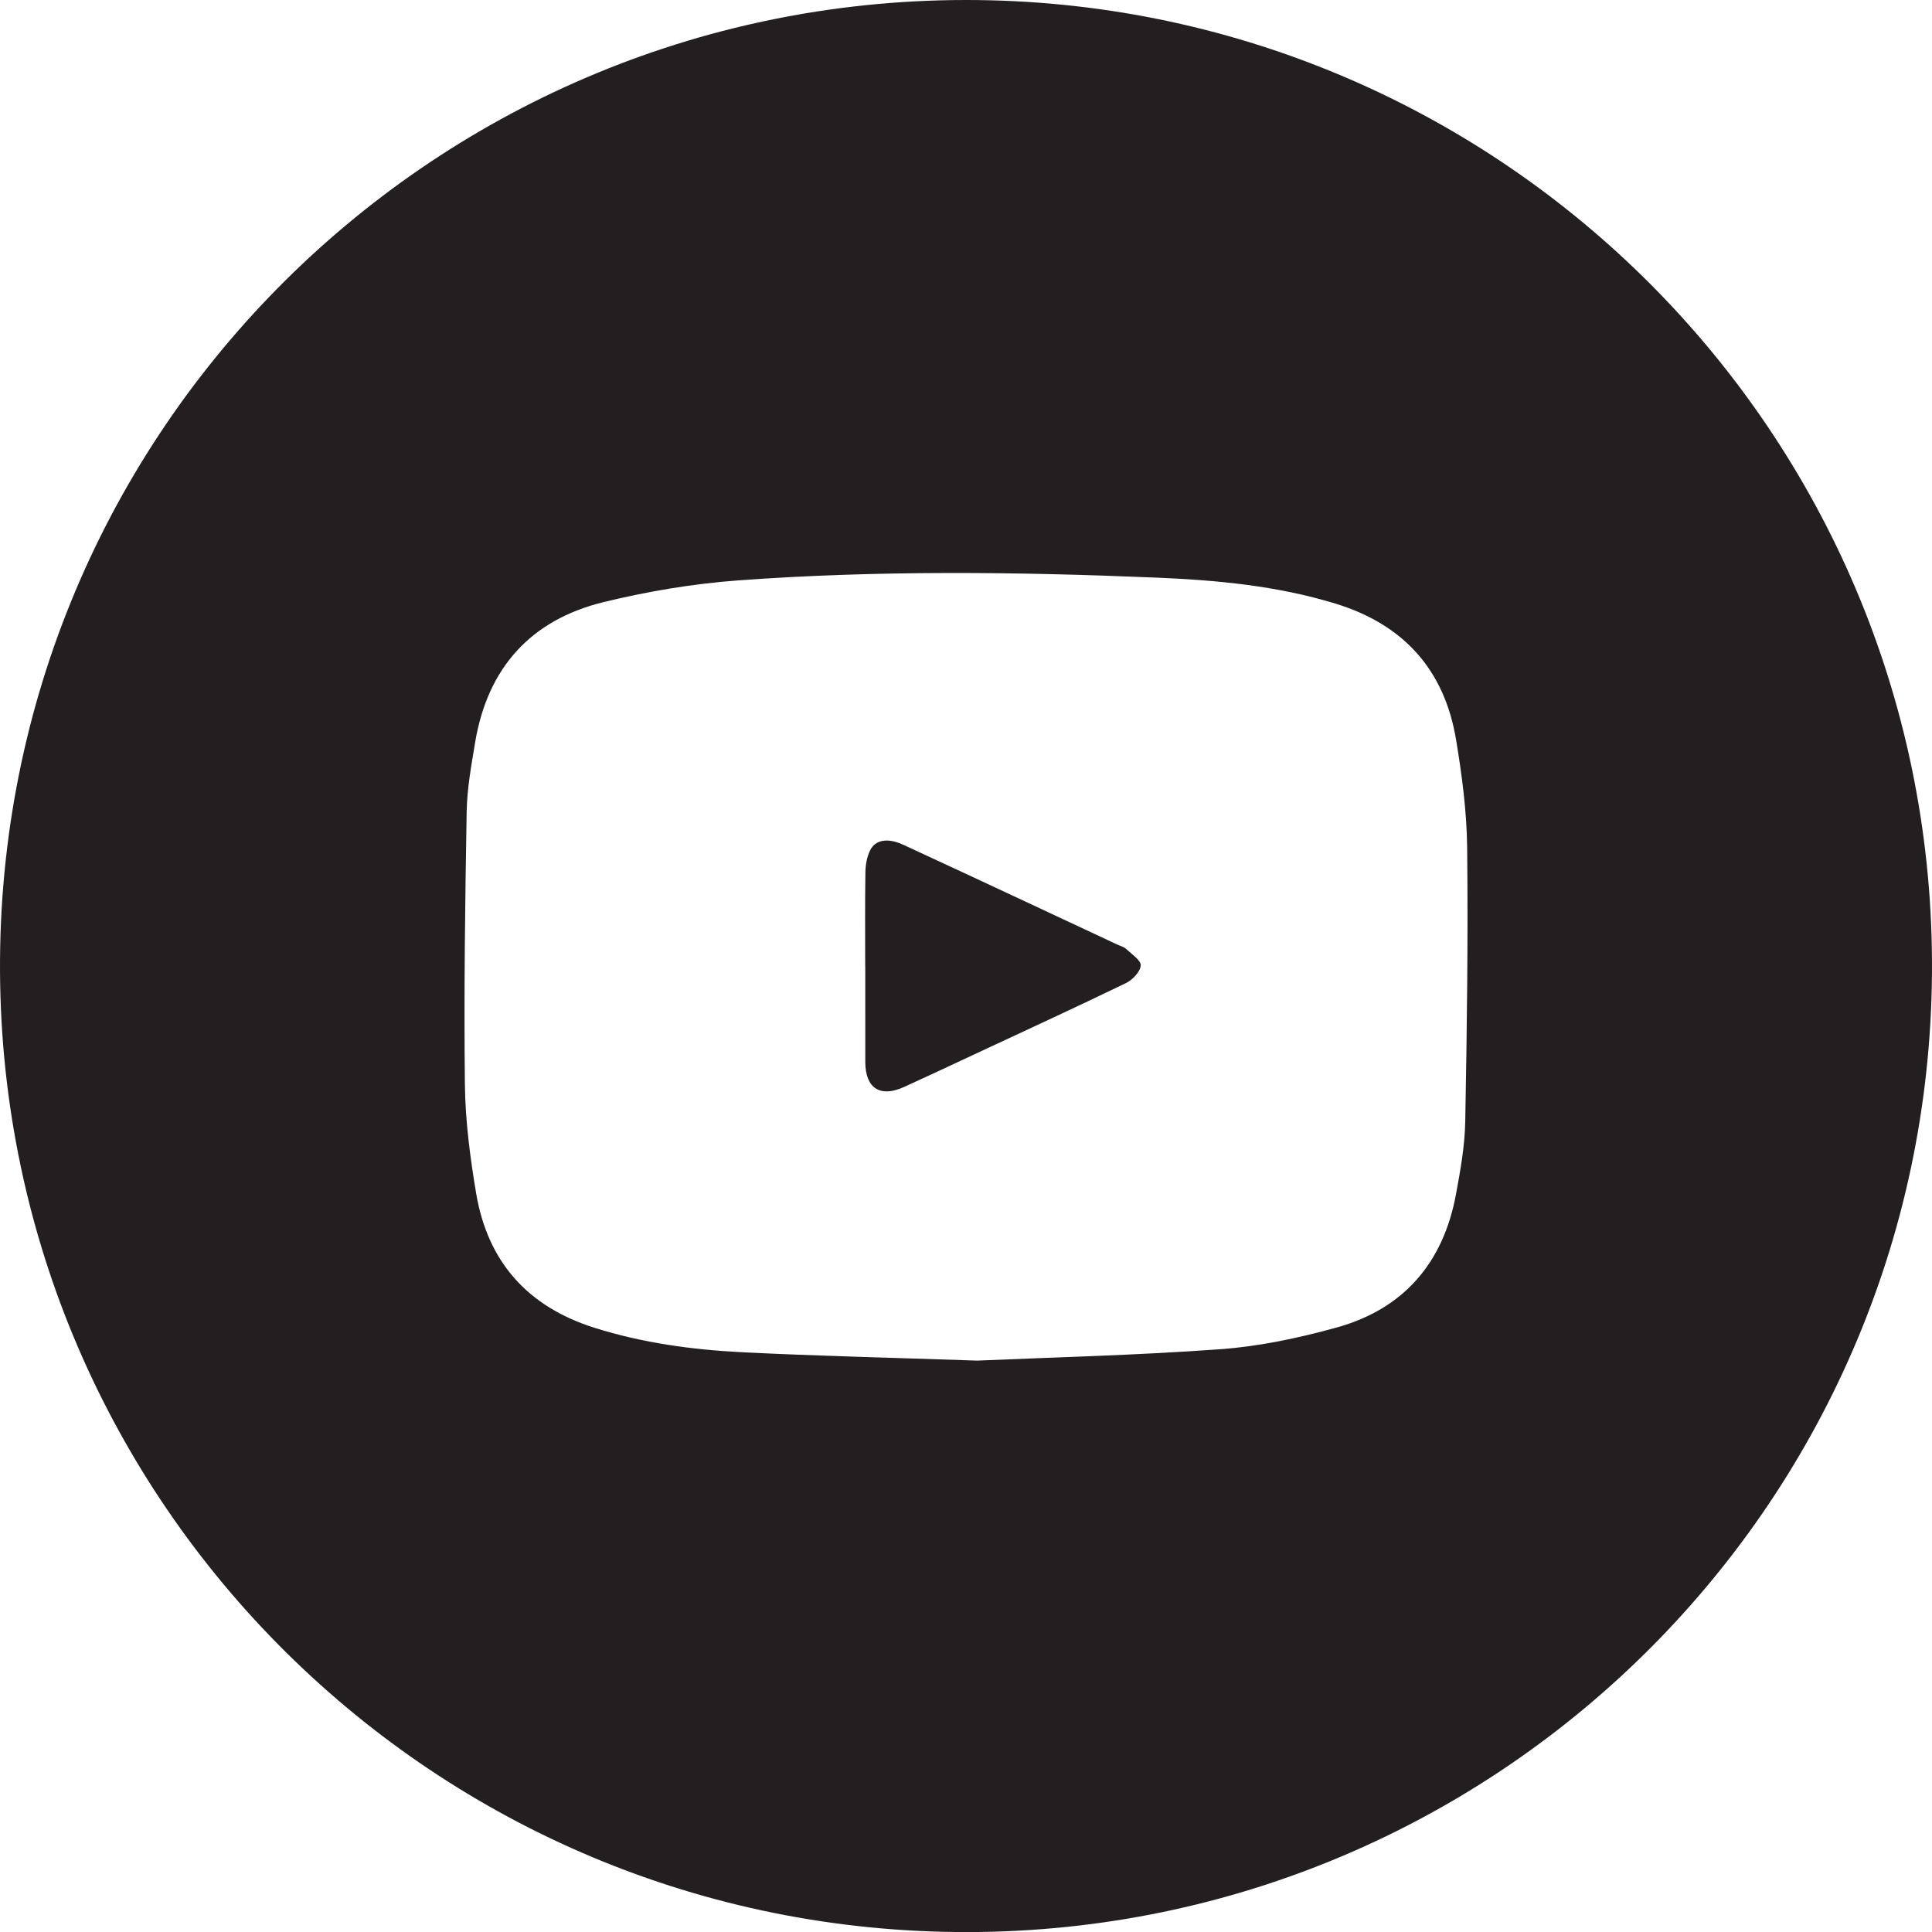
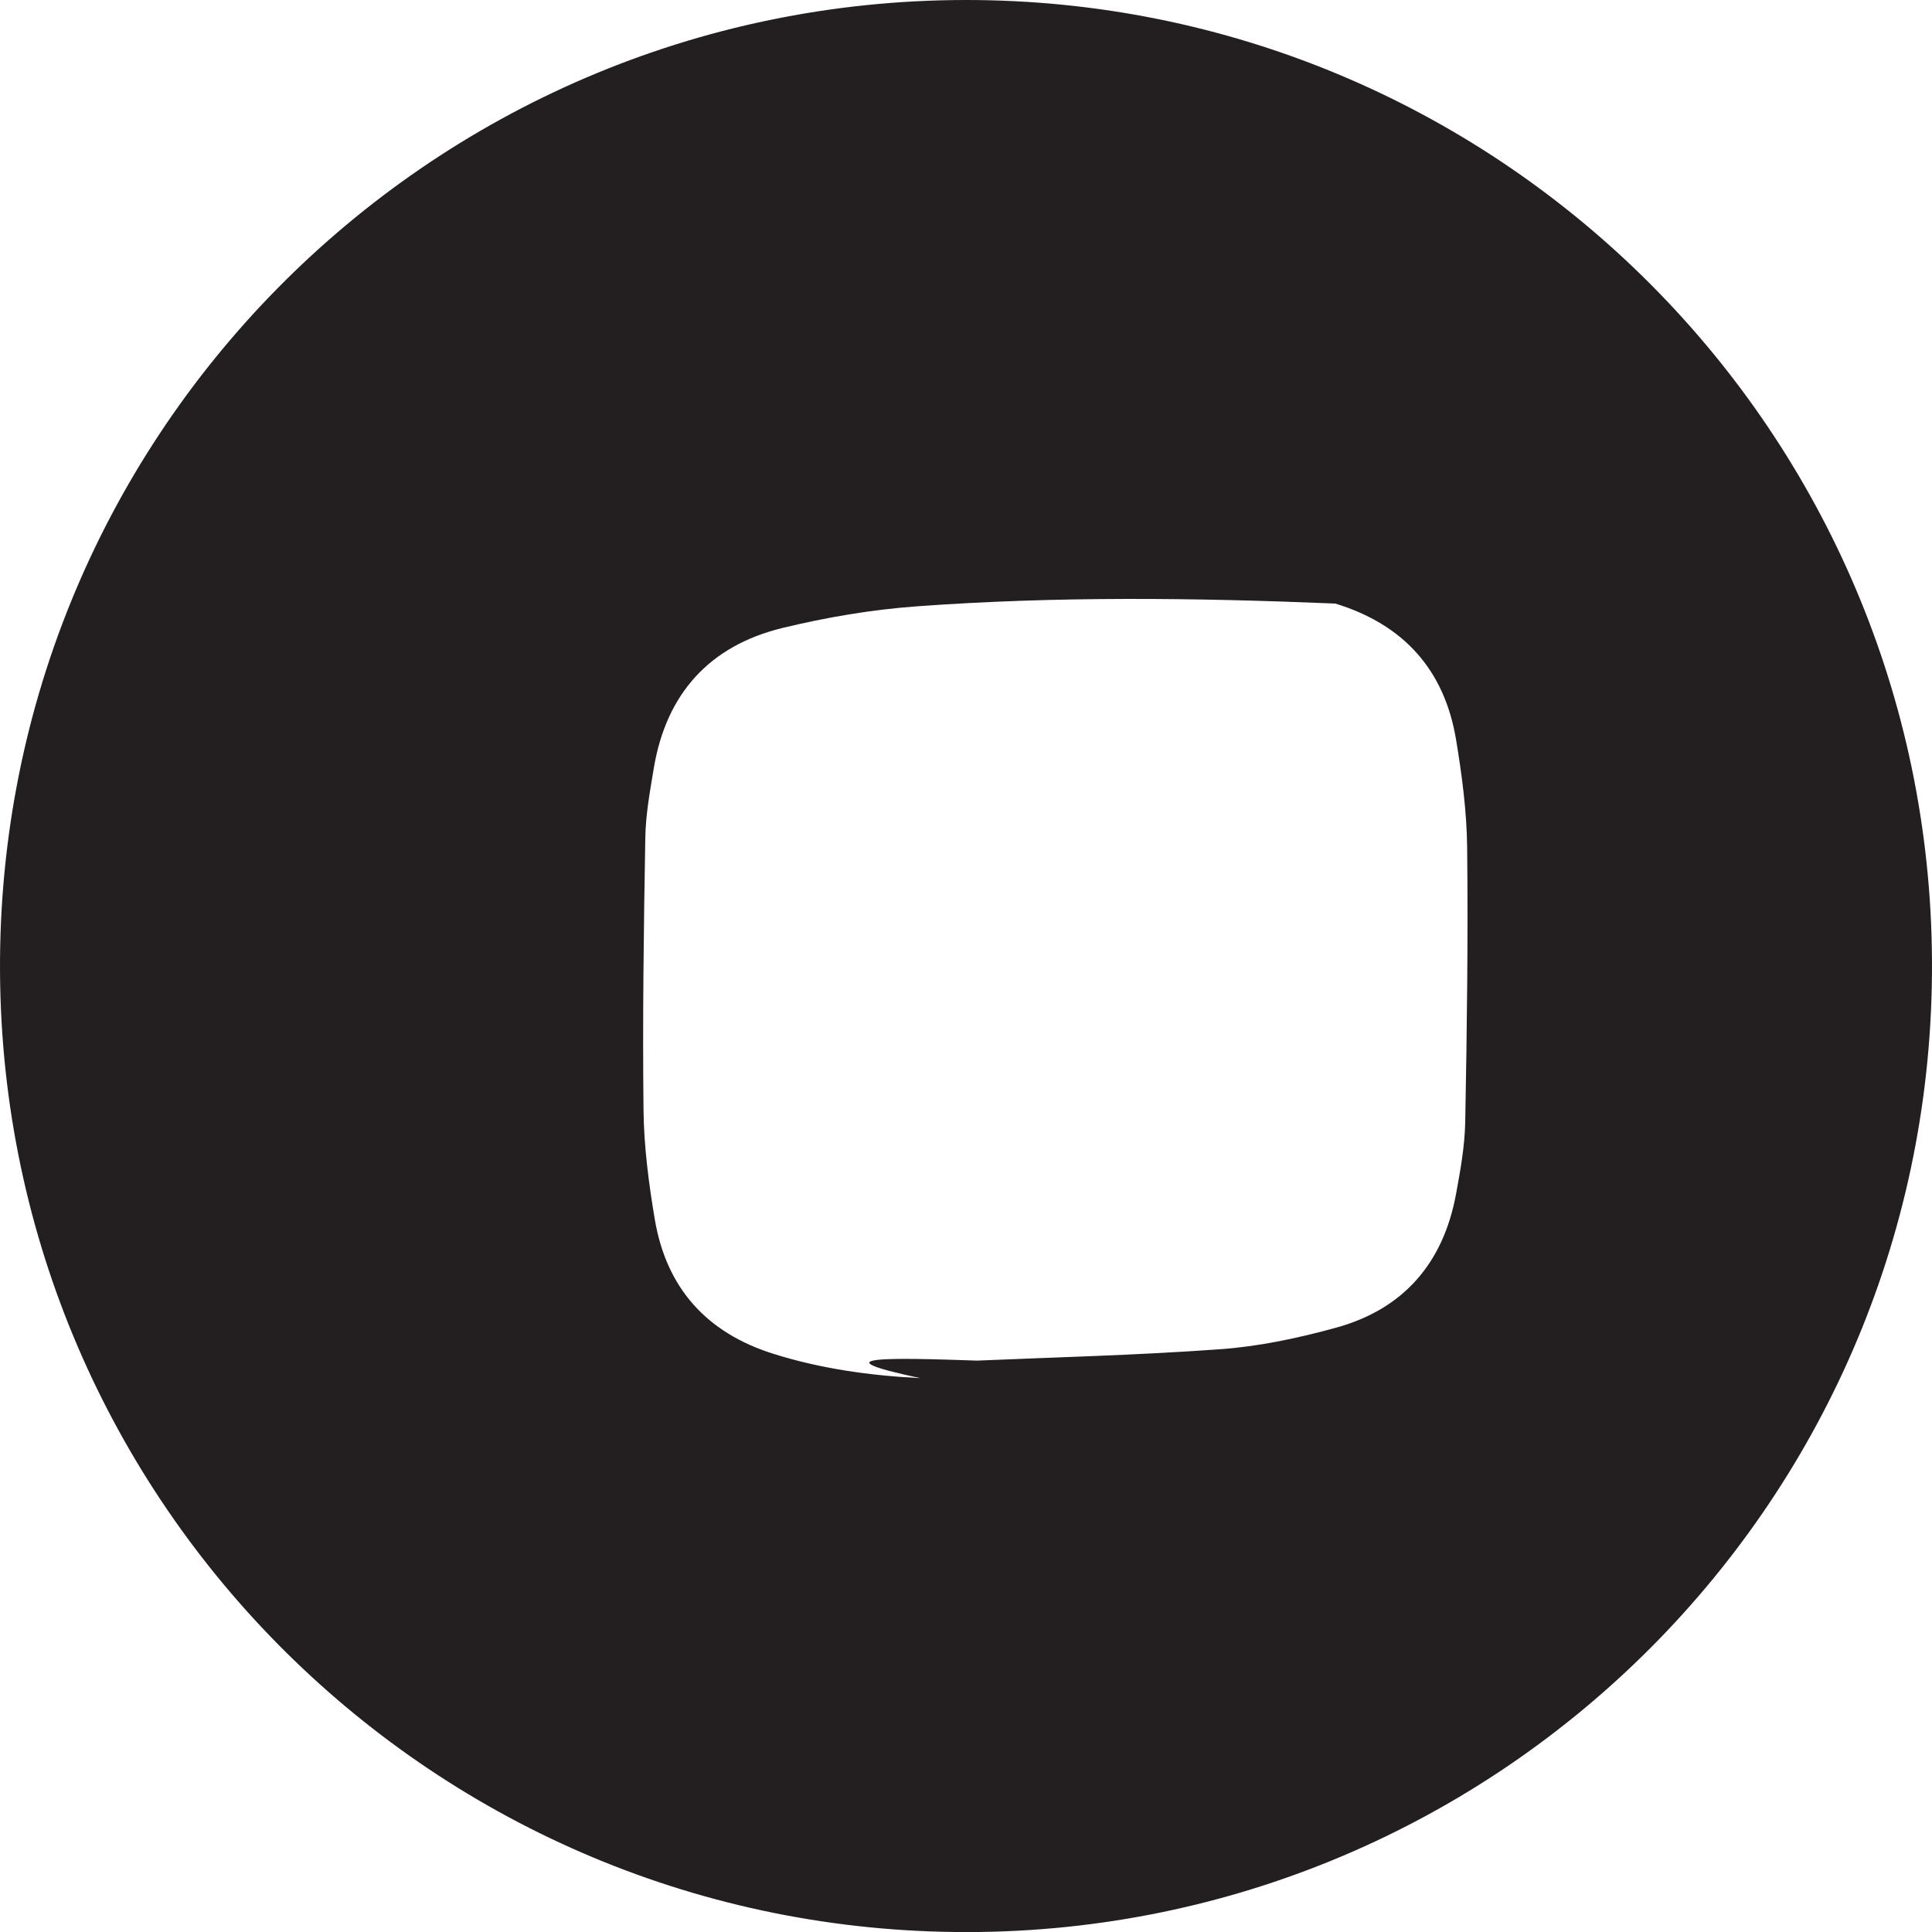
<svg xmlns="http://www.w3.org/2000/svg" xmlns:xlink="http://www.w3.org/1999/xlink" version="1.1" id="Layer_1" x="0px" y="0px" width="799.986px" height="800.015px" viewBox="0 0 799.986 800.015" enable-background="new 0 0 799.986 800.015" xml:space="preserve">
  <g>
    <defs>
      <rect id="SVGID_1_" width="799.986" height="800.015" />
    </defs>
    <clipPath id="SVGID_2_">
      <use xlink:href="#SVGID_1_" overflow="visible" />
    </clipPath>
-     <path clip-path="url(#SVGID_2_)" fill="#231F20" d="M399.979,0c217.751-0.06,396.104,174.326,399.943,392.736   c3.932,223.572-174.464,404.071-393.891,407.236C184.971,803.162,4.195,627.251,0.073,407.793   C-4.158,182.588,176.974,0.112,399.979,0 M404.62,563.389c30.213-1.321,65.533-2.165,100.729-4.719   c16.145-1.171,32.341-4.627,47.991-8.944c27.819-7.676,44.25-26.752,49.515-55.088c1.852-9.966,3.67-20.097,3.858-30.183   c0.71-37.806,1.197-75.627,0.795-113.433c-0.158-14.906-2.131-29.907-4.575-44.65c-4.812-29.018-21.723-47.796-50.02-56.452   c-24.136-7.384-49-9.695-73.967-10.739c-57.788-2.418-115.622-3.085-173.341,1.147c-18.667,1.369-37.401,4.539-55.599,8.965   c-30.166,7.337-48.115,27.216-53.253,58.05c-1.585,9.513-3.351,19.128-3.517,28.722c-0.651,37.64-1.166,75.296-0.736,112.935   c0.172,15.07,2.151,30.242,4.661,45.14c4.784,28.383,21.372,46.938,48.982,55.651c19.863,6.268,40.324,9.071,60.958,10.116   C337.874,561.466,368.688,562.155,404.62,563.389" />
-     <path clip-path="url(#SVGID_2_)" fill="#231F20" d="M358.251,400.232c0-12.996-0.117-25.993,0.087-38.986   c0.048-3.07,0.6-6.406,1.935-9.119c2.223-4.514,7.408-5.255,13.684-2.363c16.034,7.387,32.023,14.872,48.023,22.334   c13.583,6.336,27.155,12.693,40.731,19.043c1.207,0.564,2.64,0.9,3.562,1.771c2.306,2.175,6.237,4.742,6.071,6.884   c-0.204,2.629-3.435,5.974-6.182,7.303c-21.139,10.221-42.475,20.034-63.757,29.963c-9.357,4.365-18.699,8.766-28.099,13.038   c-9.88,4.49-15.99,0.505-16.015-10.381c-0.03-13.162-0.007-26.325-0.007-39.487H358.251z" />
+     <path clip-path="url(#SVGID_2_)" fill="#231F20" d="M399.979,0c217.751-0.06,396.104,174.326,399.943,392.736   c3.932,223.572-174.464,404.071-393.891,407.236C184.971,803.162,4.195,627.251,0.073,407.793   C-4.158,182.588,176.974,0.112,399.979,0 M404.62,563.389c30.213-1.321,65.533-2.165,100.729-4.719   c16.145-1.171,32.341-4.627,47.991-8.944c27.819-7.676,44.25-26.752,49.515-55.088c1.852-9.966,3.67-20.097,3.858-30.183   c0.71-37.806,1.197-75.627,0.795-113.433c-0.158-14.906-2.131-29.907-4.575-44.65c-4.812-29.018-21.723-47.796-50.02-56.452   c-57.788-2.418-115.622-3.085-173.341,1.147c-18.667,1.369-37.401,4.539-55.599,8.965   c-30.166,7.337-48.115,27.216-53.253,58.05c-1.585,9.513-3.351,19.128-3.517,28.722c-0.651,37.64-1.166,75.296-0.736,112.935   c0.172,15.07,2.151,30.242,4.661,45.14c4.784,28.383,21.372,46.938,48.982,55.651c19.863,6.268,40.324,9.071,60.958,10.116   C337.874,561.466,368.688,562.155,404.62,563.389" />
  </g>
</svg>